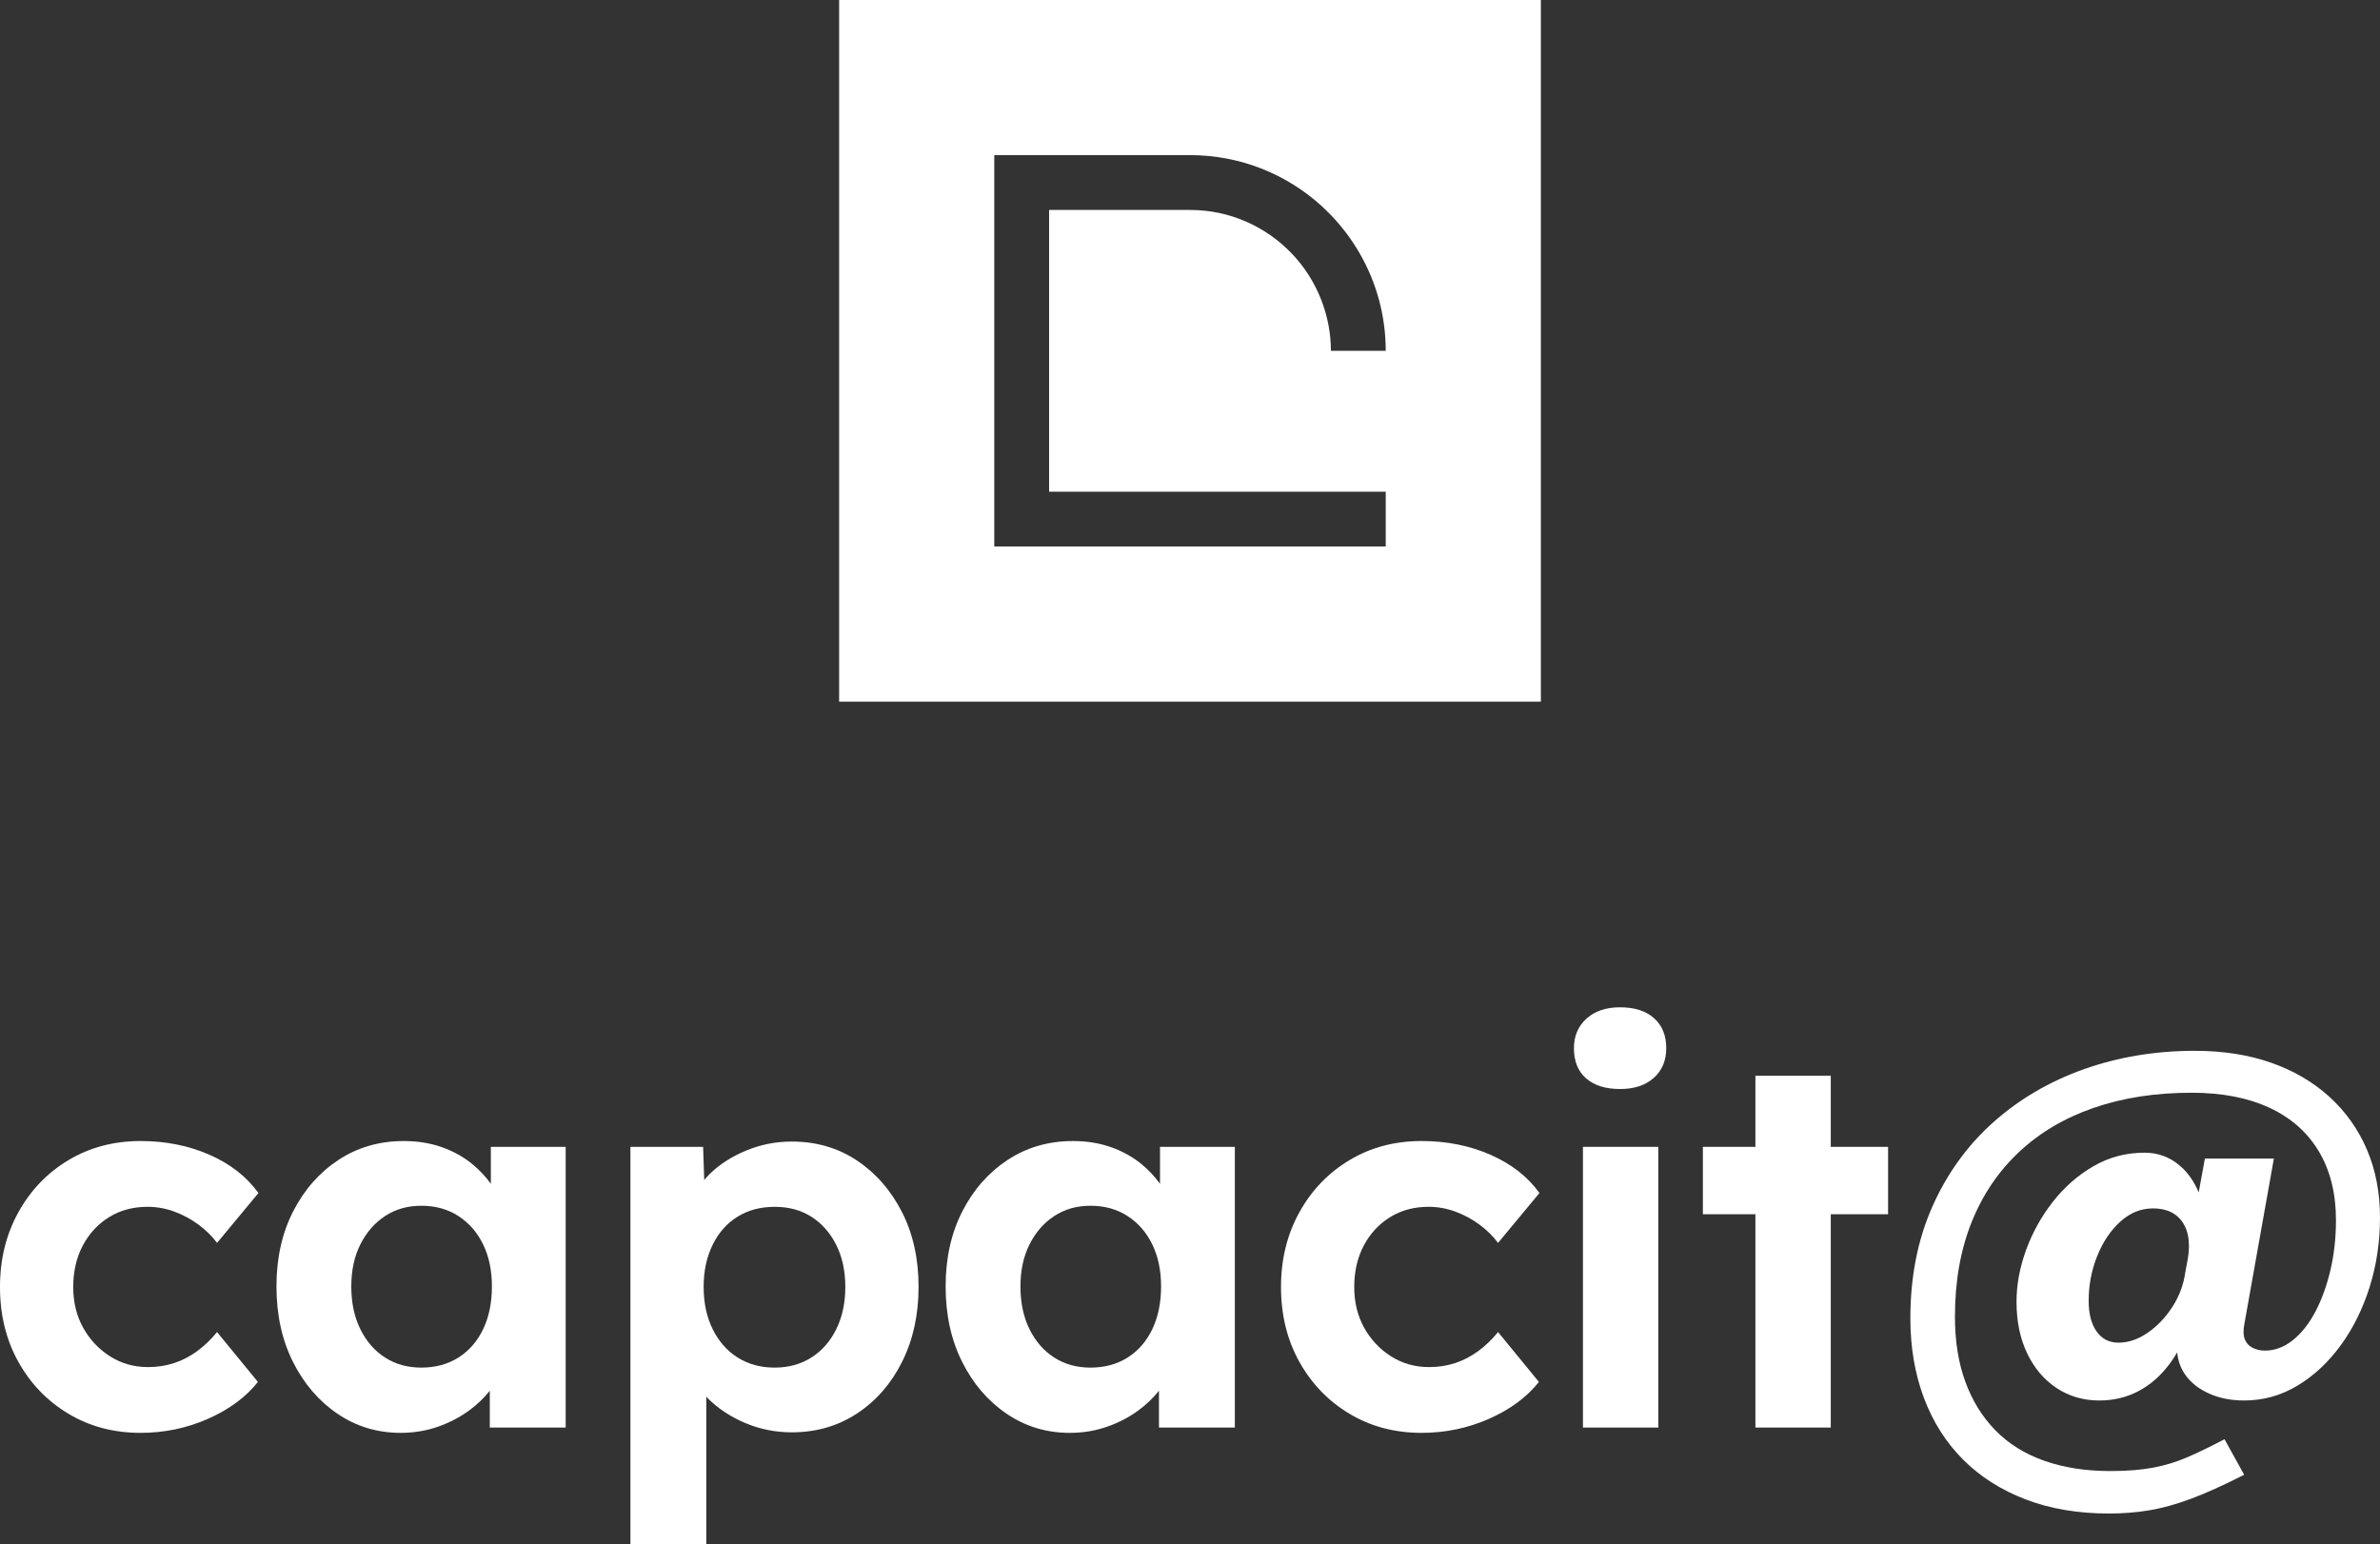
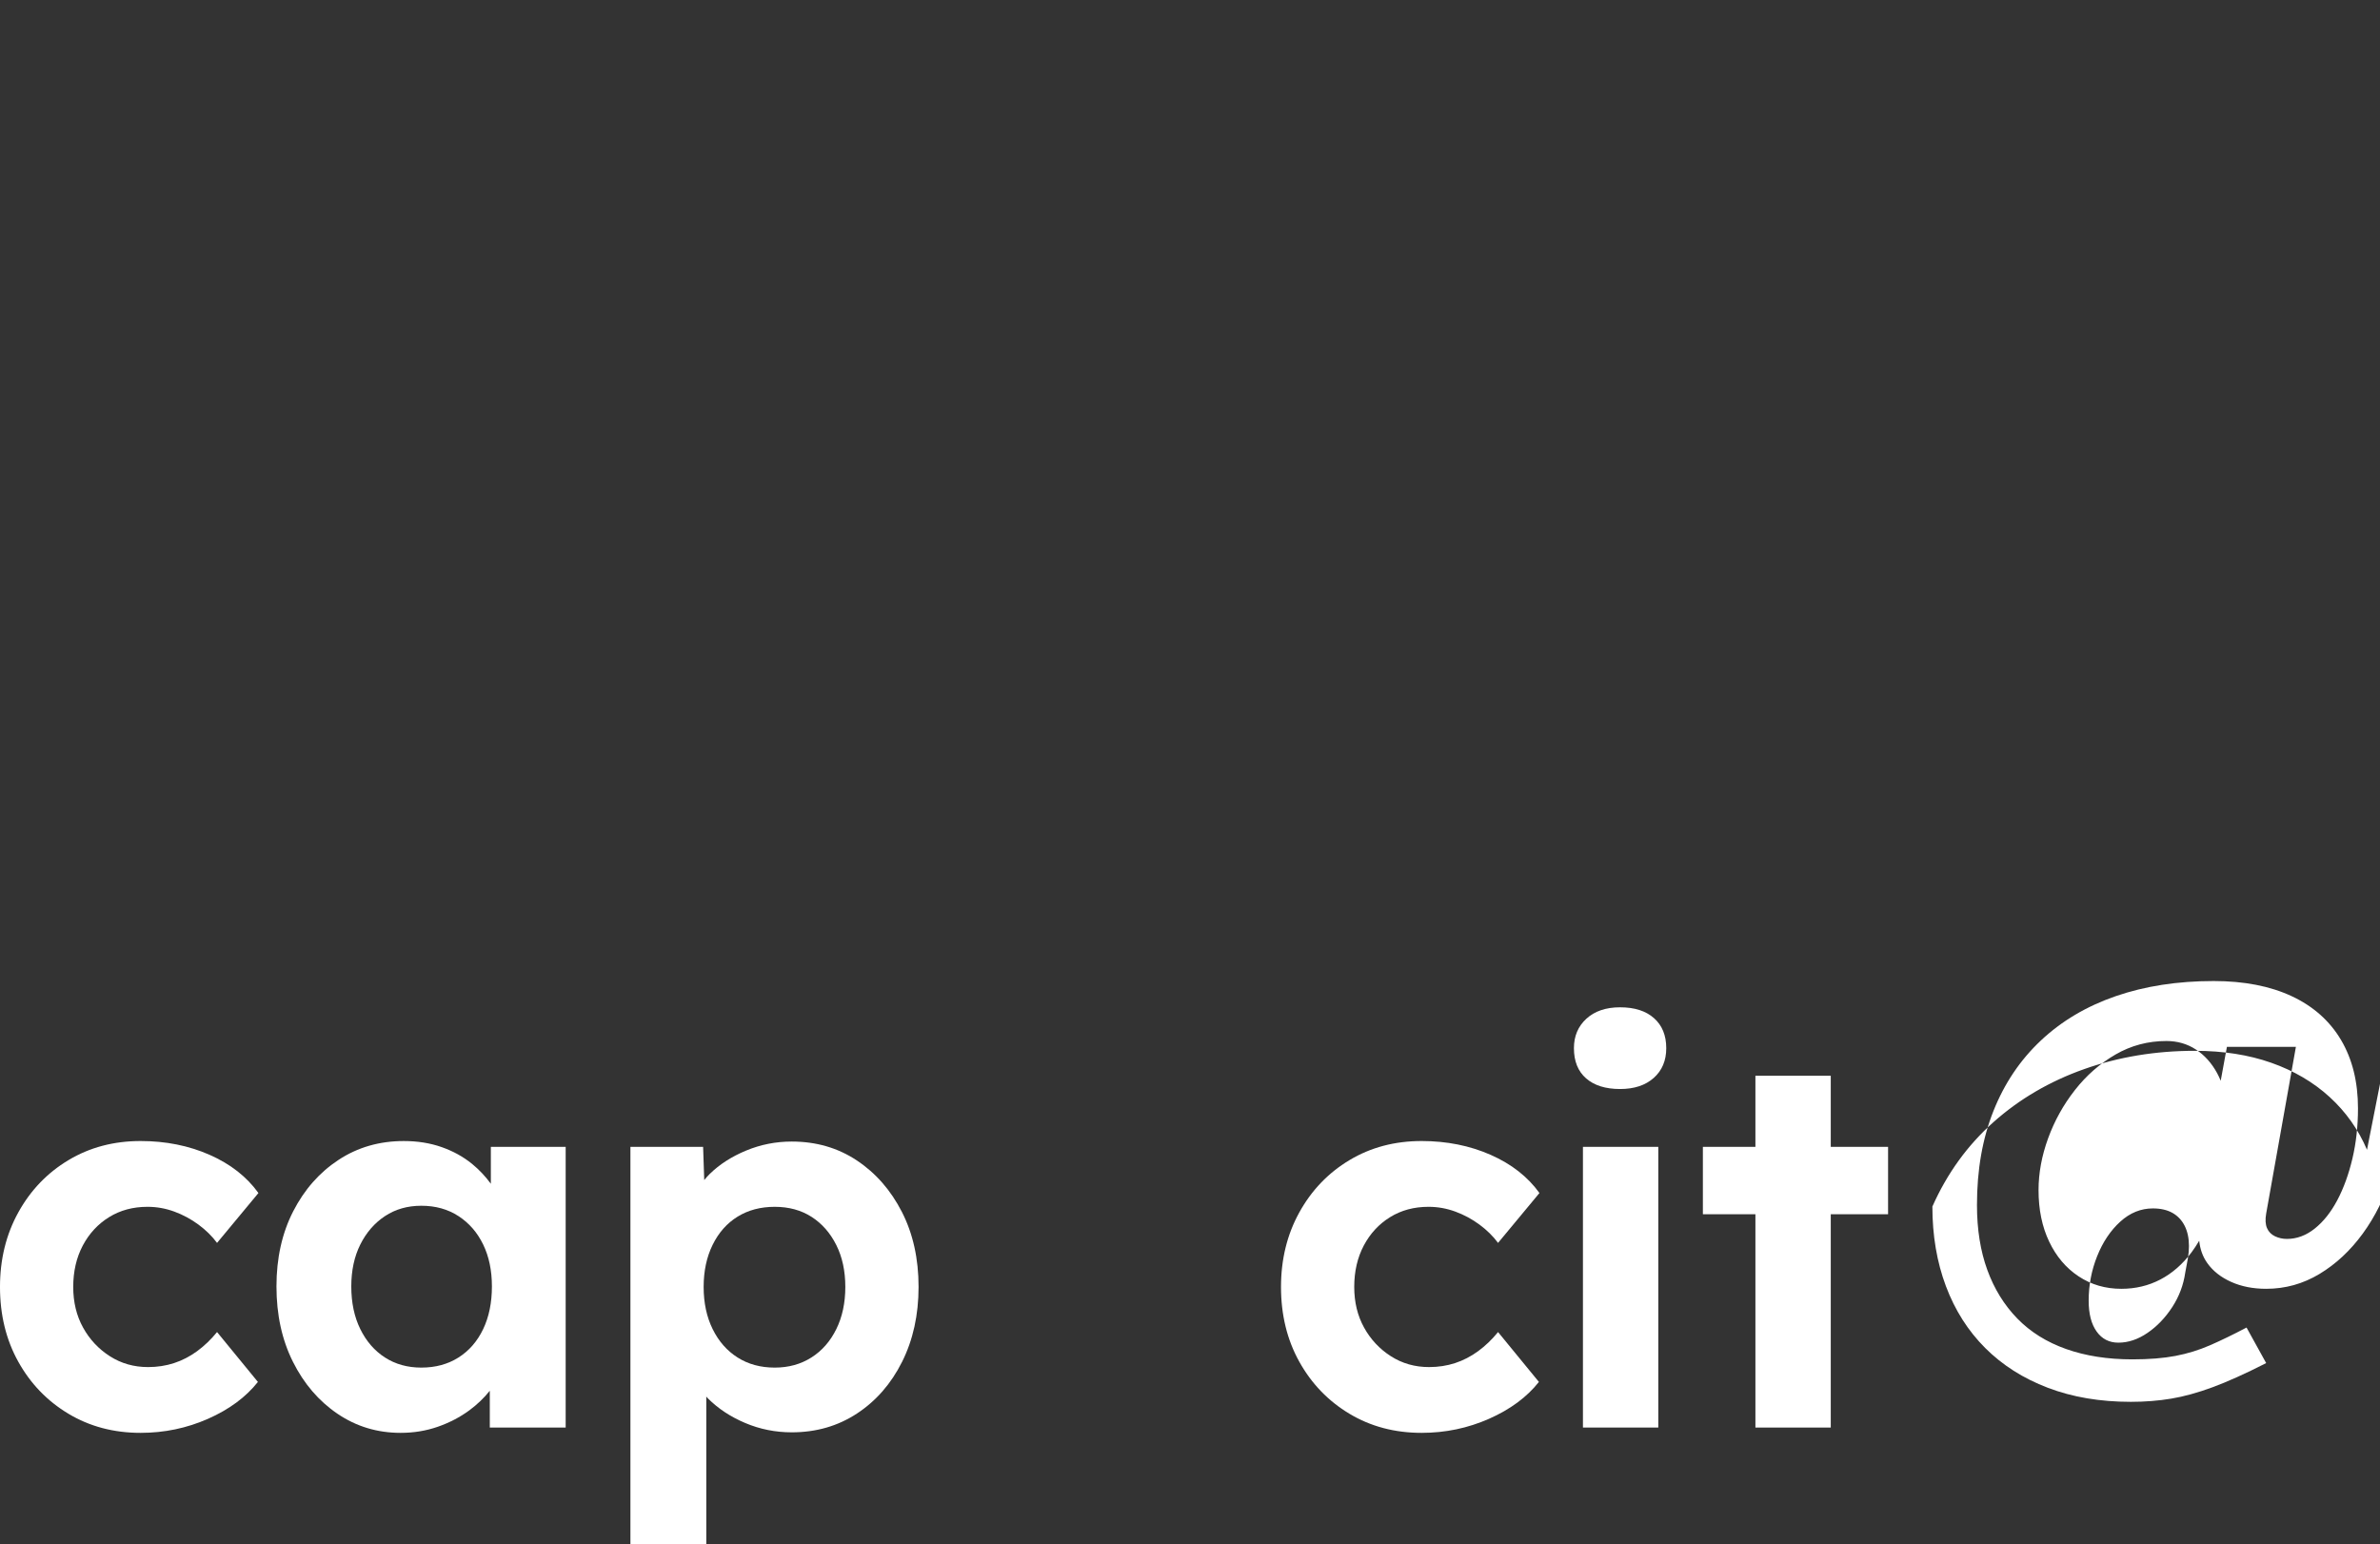
<svg xmlns="http://www.w3.org/2000/svg" id="Layer_1" viewBox="0 0 276.457 179.399">
  <rect x="0" y="0" width="276.457" height="179.399" fill="#333333" stroke="none" />
-   <path d="m97.472,81.513h81.513V0h-81.513v81.513Zm18.021-24.39V18.021h22.735c5.874,0,11.228,2.228,15.262,5.885.174.157.341.321.51.484.202.195.4.393.595.595,1.278,1.326,2.395,2.805,3.323,4.41,1.934,3.344,3.046,7.222,3.046,11.362h-6.369c0-2.073-.401-4.048-1.104-5.874-.795-2.064-1.988-3.926-3.498-5.488-2.976-3.081-7.143-5.005-11.765-5.005h-16.367v32.733h39.102v6.369h-45.471v-6.369Z" fill="#fff" />
  <path d="m7.952,164.235c2.466,1.479,5.26,2.219,8.383,2.219,2.753,0,5.363-.545,7.829-1.633,2.465-1.089,4.396-2.517,5.794-4.284l-4.746-5.794c-.699.862-1.47,1.603-2.312,2.219-.843.616-1.737,1.079-2.682,1.387-.946.309-1.952.463-3.021.463-1.645,0-3.124-.421-4.438-1.264-1.315-.842-2.353-1.952-3.112-3.329-.761-1.376-1.141-2.948-1.141-4.716,0-1.808.37-3.41,1.109-4.808.74-1.396,1.757-2.496,3.052-3.298,1.294-.802,2.783-1.202,4.469-1.202,1.068,0,2.105.186,3.112.555,1.007.37,1.942.874,2.805,1.511.863.638,1.582,1.346,2.158,2.126l4.808-5.794c-1.356-1.89-3.247-3.369-5.671-4.438-2.426-1.067-5.096-1.603-8.014-1.603-3.123,0-5.917.74-8.383,2.22-2.466,1.479-4.407,3.504-5.825,6.071-1.418,2.568-2.127,5.455-2.127,8.66,0,3.247.709,6.145,2.127,8.691,1.418,2.549,3.359,4.562,5.825,6.041Z" fill="#fff" />
  <path d="m39.203,164.235c2.178,1.479,4.623,2.219,7.335,2.219,1.521,0,2.959-.236,4.315-.708,1.355-.473,2.578-1.11,3.667-1.911.918-.676,1.704-1.436,2.374-2.272v4.275h8.814v-32.607h-8.691v4.287c-.625-.855-1.35-1.63-2.188-2.315-1.008-.821-2.179-1.469-3.514-1.941-1.336-.472-2.805-.709-4.407-.709-2.835,0-5.362.73-7.582,2.188-2.219,1.459-3.976,3.452-5.27,5.979-1.295,2.527-1.942,5.435-1.942,8.722,0,3.288.637,6.206,1.911,8.753,1.273,2.549,2.999,4.562,5.178,6.041Zm2.65-19.663c.698-1.396,1.654-2.497,2.866-3.298,1.212-.802,2.62-1.202,4.223-1.202,1.644,0,3.082.4,4.315,1.202,1.232.801,2.188,1.901,2.866,3.298.678,1.397,1.017,3.021,1.017,4.869,0,1.891-.339,3.545-1.017,4.962-.679,1.418-1.634,2.518-2.866,3.298-1.233.781-2.672,1.172-4.315,1.172-1.603,0-3.011-.391-4.223-1.172-1.212-.78-2.168-1.88-2.866-3.298-.699-1.417-1.048-3.071-1.048-4.962,0-1.849.349-3.472,1.048-4.869Z" fill="#fff" />
  <path d="m82.043,162.241c.065.068.117.139.185.207,1.191,1.192,2.64,2.147,4.346,2.866,1.705.718,3.503,1.078,5.394,1.078,2.836,0,5.363-.729,7.582-2.188s3.965-3.462,5.239-6.011c1.273-2.547,1.911-5.444,1.911-8.691,0-3.287-.647-6.194-1.941-8.722-1.295-2.527-3.042-4.521-5.24-5.979-2.198-1.458-4.715-2.188-7.551-2.188-1.849,0-3.616.35-5.301,1.048-1.686.699-3.093,1.604-4.223,2.713-.236.231-.442.469-.641.709l-.13-3.853h-8.444v46.169h8.814v-17.158Zm.739-17.638c.698-1.417,1.664-2.506,2.897-3.267,1.232-.76,2.671-1.141,4.314-1.141s3.071.392,4.284,1.171c1.212.781,2.167,1.871,2.866,3.268.698,1.397,1.048,3.021,1.048,4.869,0,1.85-.35,3.483-1.048,4.9-.699,1.418-1.664,2.518-2.896,3.298-1.233.781-2.651,1.172-4.254,1.172-1.644,0-3.082-.391-4.314-1.172-1.233-.78-2.199-1.88-2.897-3.298-.699-1.417-1.048-3.051-1.048-4.9,0-1.849.349-3.482,1.048-4.9Z" fill="#fff" />
-   <path d="m124.267,166.454c1.521,0,2.959-.236,4.315-.708,1.355-.473,2.578-1.11,3.667-1.911.918-.676,1.704-1.436,2.374-2.272v4.275h8.814v-32.607h-8.691v4.287c-.625-.855-1.35-1.63-2.188-2.315-1.008-.821-2.179-1.469-3.514-1.941-1.336-.472-2.805-.709-4.407-.709-2.835,0-5.362.73-7.582,2.188-2.219,1.459-3.976,3.452-5.27,5.979-1.295,2.527-1.942,5.435-1.942,8.722,0,3.288.637,6.206,1.911,8.753,1.273,2.549,2.999,4.562,5.178,6.041,2.178,1.479,4.623,2.219,7.335,2.219Zm-4.685-21.882c.698-1.396,1.654-2.497,2.866-3.298,1.212-.802,2.62-1.202,4.223-1.202,1.644,0,3.082.4,4.315,1.202,1.232.801,2.188,1.901,2.866,3.298.678,1.397,1.017,3.021,1.017,4.869,0,1.891-.339,3.545-1.017,4.962-.679,1.418-1.634,2.518-2.866,3.298-1.233.781-2.672,1.172-4.315,1.172-1.603,0-3.011-.391-4.223-1.172-1.212-.78-2.168-1.88-2.866-3.298-.699-1.417-1.048-3.071-1.048-4.962,0-1.849.349-3.472,1.048-4.869Z" fill="#fff" />
  <path d="m161.467,141.397c1.294-.802,2.783-1.202,4.469-1.202,1.068,0,2.105.186,3.112.555,1.007.37,1.942.874,2.805,1.511.863.638,1.582,1.346,2.158,2.126l4.808-5.794c-1.356-1.89-3.247-3.369-5.671-4.438-2.426-1.067-5.096-1.603-8.014-1.603-3.123,0-5.917.74-8.383,2.22-2.466,1.479-4.407,3.504-5.825,6.071-1.418,2.568-2.127,5.455-2.127,8.66,0,3.247.709,6.145,2.127,8.691,1.418,2.549,3.359,4.562,5.825,6.041s5.26,2.219,8.383,2.219c2.753,0,5.363-.545,7.829-1.633,2.465-1.089,4.396-2.517,5.794-4.284l-4.746-5.794c-.699.862-1.47,1.603-2.312,2.219-.843.616-1.737,1.079-2.682,1.387-.946.309-1.952.463-3.021.463-1.645,0-3.124-.421-4.438-1.264-1.315-.842-2.353-1.952-3.112-3.329-.761-1.376-1.141-2.948-1.141-4.716,0-1.808.37-3.41,1.109-4.808.74-1.396,1.757-2.496,3.052-3.298Z" fill="#fff" />
  <path d="m188.187,117.018c-1.644,0-2.948.442-3.914,1.325-.966.884-1.448,2.024-1.448,3.421,0,1.521.472,2.692,1.418,3.514.944.822,2.259,1.232,3.944,1.232,1.644,0,2.948-.431,3.915-1.294.965-.863,1.448-2.013,1.448-3.452,0-1.479-.473-2.64-1.418-3.482-.945-.842-2.261-1.264-3.945-1.264Z" fill="#fff" />
  <rect x="183.872" y="133.23" width="8.753" height="32.607" fill="#fff" />
  <polygon points="212.659 124.97 203.906 124.97 203.906 133.23 197.804 133.23 197.804 141.058 203.906 141.058 203.906 165.838 212.659 165.838 212.659 141.058 219.316 141.058 219.316 133.23 212.659 133.23 212.659 124.97" fill="#fff" />
-   <path d="m274.947,133.569c-1.008-2.363-2.456-4.407-4.346-6.134-1.891-1.726-4.151-3.051-6.78-3.976-2.631-.925-5.59-1.387-8.877-1.387-4.562,0-8.845.709-12.852,2.126-4.007,1.418-7.521,3.474-10.541,6.164-3.021,2.692-5.384,5.959-7.089,9.802s-2.558,8.167-2.558,12.975c0,3.37.523,6.452,1.571,9.247s2.568,5.187,4.562,7.181c1.993,1.993,4.417,3.534,7.274,4.623,2.855,1.089,6.071,1.634,9.646,1.634,1.643,0,3.205-.123,4.685-.37,1.479-.246,3.082-.688,4.808-1.325,1.727-.638,3.801-1.572,6.227-2.805l-2.281-4.13c-1.562.821-2.979,1.51-4.253,2.064-1.274.556-2.61.966-4.007,1.233-1.397.267-3.062.4-4.993.4-2.877,0-5.445-.4-7.705-1.202-2.261-.801-4.151-1.982-5.671-3.544-1.521-1.562-2.682-3.441-3.482-5.641-.802-2.197-1.202-4.715-1.202-7.551,0-4.068.637-7.705,1.911-10.91,1.272-3.205,3.112-5.938,5.517-8.198,2.404-2.26,5.301-3.977,8.691-5.147s7.181-1.757,11.373-1.757c3.533,0,6.554.586,9.061,1.757s4.417,2.866,5.733,5.086c1.314,2.219,1.972,4.869,1.972,7.951,0,2.056-.216,3.997-.646,5.825-.432,1.829-1.018,3.442-1.757,4.839-.74,1.397-1.613,2.496-2.62,3.298-1.008.802-2.086,1.202-3.236,1.202-.493,0-.955-.103-1.387-.309-.432-.205-.739-.523-.925-.955-.185-.432-.216-.996-.092-1.695l3.451-19.355h-8.013l-.721,3.941c-.125-.307-.264-.604-.419-.889-.638-1.172-1.459-2.086-2.466-2.743-1.008-.657-2.147-.986-3.421-.986-2.138,0-4.109.523-5.918,1.571-1.809,1.049-3.38,2.426-4.715,4.131-1.336,1.705-2.373,3.575-3.113,5.608-.739,2.034-1.109,4.038-1.109,6.011,0,2.26.41,4.253,1.232,5.979.822,1.727,1.962,3.073,3.421,4.038,1.459.966,3.113,1.448,4.963,1.448,1.643,0,3.153-.359,4.53-1.078,1.376-.719,2.589-1.777,3.637-3.175.312-.416.601-.866.879-1.333.101.979.407,1.848.939,2.597.657.925,1.582,1.654,2.774,2.188,1.191.534,2.547.801,4.068.801,2.219,0,4.283-.575,6.194-1.726s3.585-2.713,5.023-4.685c1.438-1.973,2.559-4.232,3.36-6.781.801-2.547,1.201-5.239,1.201-8.074,0-2.876-.503-5.496-1.51-7.859Zm-25.488,21.266c-1.11.761-2.24,1.141-3.391,1.141-1.069,0-1.911-.432-2.527-1.295-.616-.862-.925-2.054-.925-3.575,0-1.808.329-3.533.986-5.178.657-1.643,1.551-2.979,2.682-4.006,1.13-1.027,2.394-1.541,3.791-1.541.903,0,1.664.175,2.28.523.616.35,1.089.854,1.418,1.51.328.658.493,1.439.493,2.343,0,.453-.041.925-.123,1.418-.083.493-.186,1.048-.309,1.664-.206,1.439-.709,2.774-1.51,4.007-.802,1.232-1.757,2.229-2.866,2.989Z" fill="#fff" />
+   <path d="m274.947,133.569c-1.008-2.363-2.456-4.407-4.346-6.134-1.891-1.726-4.151-3.051-6.78-3.976-2.631-.925-5.59-1.387-8.877-1.387-4.562,0-8.845.709-12.852,2.126-4.007,1.418-7.521,3.474-10.541,6.164-3.021,2.692-5.384,5.959-7.089,9.802c0,3.37.523,6.452,1.571,9.247s2.568,5.187,4.562,7.181c1.993,1.993,4.417,3.534,7.274,4.623,2.855,1.089,6.071,1.634,9.646,1.634,1.643,0,3.205-.123,4.685-.37,1.479-.246,3.082-.688,4.808-1.325,1.727-.638,3.801-1.572,6.227-2.805l-2.281-4.13c-1.562.821-2.979,1.51-4.253,2.064-1.274.556-2.61.966-4.007,1.233-1.397.267-3.062.4-4.993.4-2.877,0-5.445-.4-7.705-1.202-2.261-.801-4.151-1.982-5.671-3.544-1.521-1.562-2.682-3.441-3.482-5.641-.802-2.197-1.202-4.715-1.202-7.551,0-4.068.637-7.705,1.911-10.91,1.272-3.205,3.112-5.938,5.517-8.198,2.404-2.26,5.301-3.977,8.691-5.147s7.181-1.757,11.373-1.757c3.533,0,6.554.586,9.061,1.757s4.417,2.866,5.733,5.086c1.314,2.219,1.972,4.869,1.972,7.951,0,2.056-.216,3.997-.646,5.825-.432,1.829-1.018,3.442-1.757,4.839-.74,1.397-1.613,2.496-2.62,3.298-1.008.802-2.086,1.202-3.236,1.202-.493,0-.955-.103-1.387-.309-.432-.205-.739-.523-.925-.955-.185-.432-.216-.996-.092-1.695l3.451-19.355h-8.013l-.721,3.941c-.125-.307-.264-.604-.419-.889-.638-1.172-1.459-2.086-2.466-2.743-1.008-.657-2.147-.986-3.421-.986-2.138,0-4.109.523-5.918,1.571-1.809,1.049-3.38,2.426-4.715,4.131-1.336,1.705-2.373,3.575-3.113,5.608-.739,2.034-1.109,4.038-1.109,6.011,0,2.26.41,4.253,1.232,5.979.822,1.727,1.962,3.073,3.421,4.038,1.459.966,3.113,1.448,4.963,1.448,1.643,0,3.153-.359,4.53-1.078,1.376-.719,2.589-1.777,3.637-3.175.312-.416.601-.866.879-1.333.101.979.407,1.848.939,2.597.657.925,1.582,1.654,2.774,2.188,1.191.534,2.547.801,4.068.801,2.219,0,4.283-.575,6.194-1.726s3.585-2.713,5.023-4.685c1.438-1.973,2.559-4.232,3.36-6.781.801-2.547,1.201-5.239,1.201-8.074,0-2.876-.503-5.496-1.51-7.859Zm-25.488,21.266c-1.11.761-2.24,1.141-3.391,1.141-1.069,0-1.911-.432-2.527-1.295-.616-.862-.925-2.054-.925-3.575,0-1.808.329-3.533.986-5.178.657-1.643,1.551-2.979,2.682-4.006,1.13-1.027,2.394-1.541,3.791-1.541.903,0,1.664.175,2.28.523.616.35,1.089.854,1.418,1.51.328.658.493,1.439.493,2.343,0,.453-.041.925-.123,1.418-.083.493-.186,1.048-.309,1.664-.206,1.439-.709,2.774-1.51,4.007-.802,1.232-1.757,2.229-2.866,2.989Z" fill="#fff" />
</svg>